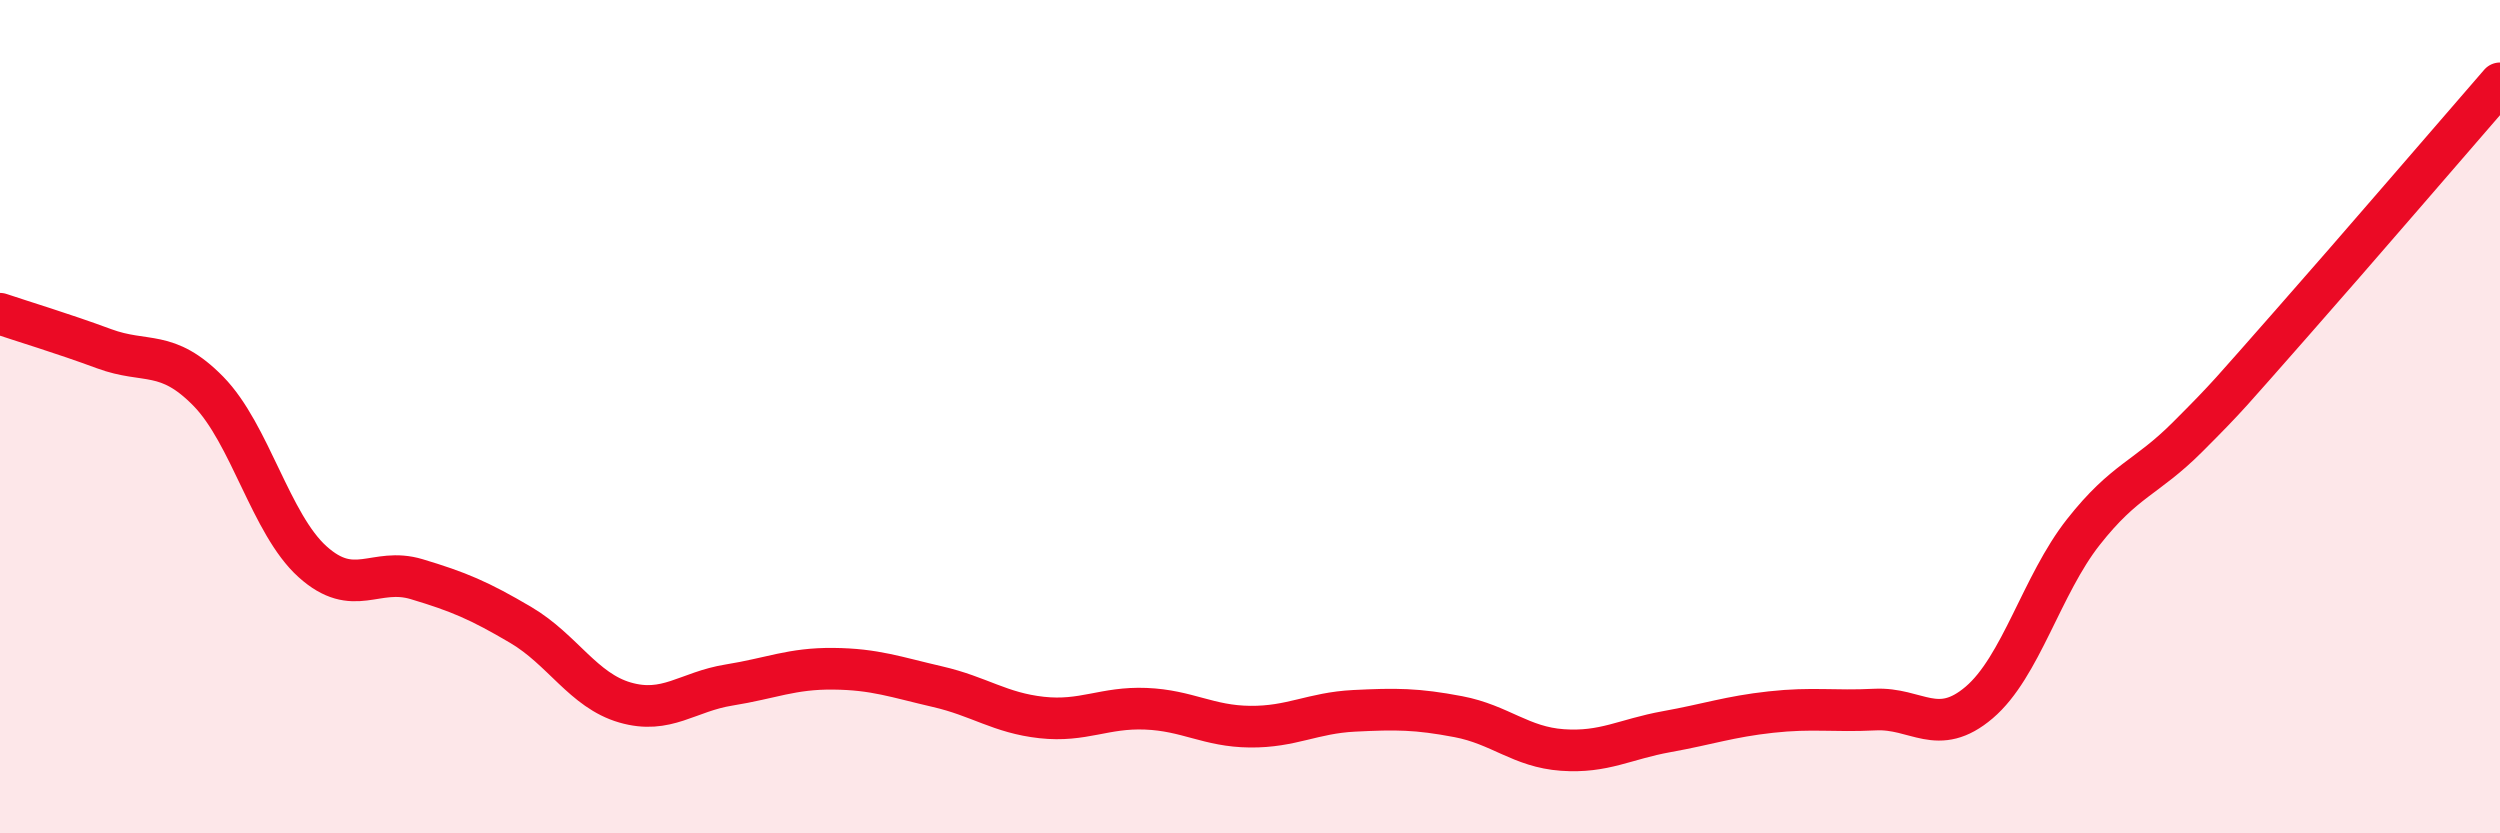
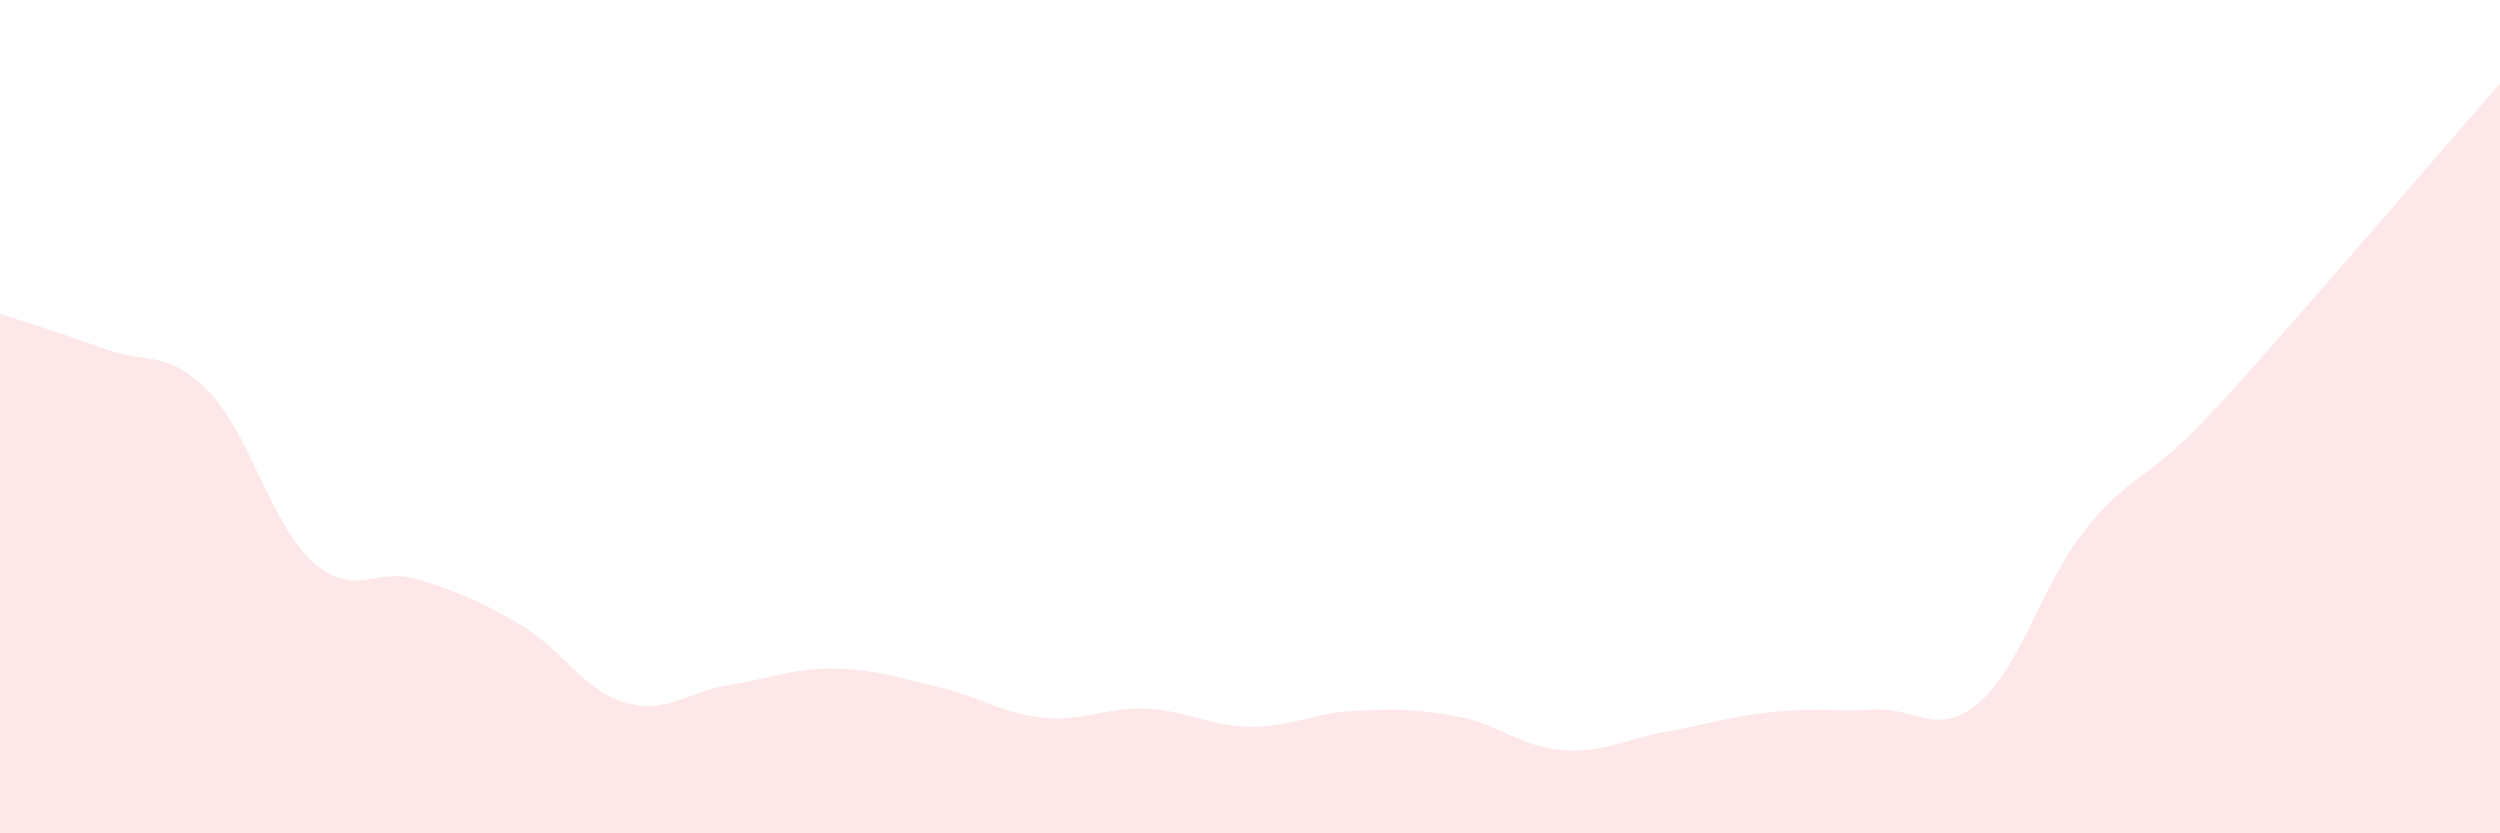
<svg xmlns="http://www.w3.org/2000/svg" width="60" height="20" viewBox="0 0 60 20">
  <path d="M 0,7.53 C 0.5,7.7 1.5,8 2.5,8.37 C 3.5,8.74 4,8.37 5,9.39 C 6,10.41 6.5,12.58 7.5,13.48 C 8.5,14.38 9,13.6 10,13.9 C 11,14.2 11.5,14.41 12.5,15 C 13.5,15.59 14,16.57 15,16.86 C 16,17.15 16.5,16.6 17.5,16.44 C 18.5,16.28 19,16.04 20,16.05 C 21,16.06 21.5,16.25 22.5,16.48 C 23.5,16.71 24,17.11 25,17.22 C 26,17.33 26.5,16.97 27.5,17.01 C 28.5,17.05 29,17.43 30,17.44 C 31,17.45 31.5,17.11 32.5,17.06 C 33.5,17.01 34,17.01 35,17.2 C 36,17.39 36.5,17.93 37.5,18 C 38.5,18.07 39,17.74 40,17.56 C 41,17.38 41.5,17.2 42.5,17.09 C 43.5,16.98 44,17.08 45,17.03 C 46,16.98 46.5,17.71 47.5,16.86 C 48.5,16.01 49,14.04 50,12.77 C 51,11.5 51.5,11.49 52.5,10.49 C 53.5,9.49 53.5,9.46 55,7.76 C 56.5,6.06 59,3.15 60,2L60 20L0 20Z" fill="#EB0A25" opacity="0.1" stroke-linecap="round" stroke-linejoin="round" />
-   <path d="M 0,7.53 C 0.5,7.7 1.5,8 2.5,8.37 C 3.5,8.74 4,8.37 5,9.39 C 6,10.41 6.5,12.58 7.5,13.48 C 8.5,14.38 9,13.6 10,13.9 C 11,14.2 11.5,14.41 12.5,15 C 13.5,15.59 14,16.57 15,16.86 C 16,17.15 16.5,16.6 17.5,16.44 C 18.5,16.28 19,16.04 20,16.05 C 21,16.06 21.5,16.25 22.5,16.48 C 23.5,16.71 24,17.11 25,17.22 C 26,17.33 26.5,16.97 27.5,17.01 C 28.5,17.05 29,17.43 30,17.44 C 31,17.45 31.5,17.11 32.5,17.06 C 33.5,17.01 34,17.01 35,17.2 C 36,17.39 36.5,17.93 37.5,18 C 38.5,18.07 39,17.74 40,17.56 C 41,17.38 41.5,17.2 42.5,17.09 C 43.5,16.98 44,17.08 45,17.03 C 46,16.98 46.5,17.71 47.5,16.86 C 48.5,16.01 49,14.04 50,12.77 C 51,11.5 51.5,11.49 52.5,10.49 C 53.5,9.49 53.5,9.46 55,7.76 C 56.5,6.06 59,3.15 60,2" stroke="#EB0A25" stroke-width="1" fill="none" stroke-linecap="round" stroke-linejoin="round" />
</svg>